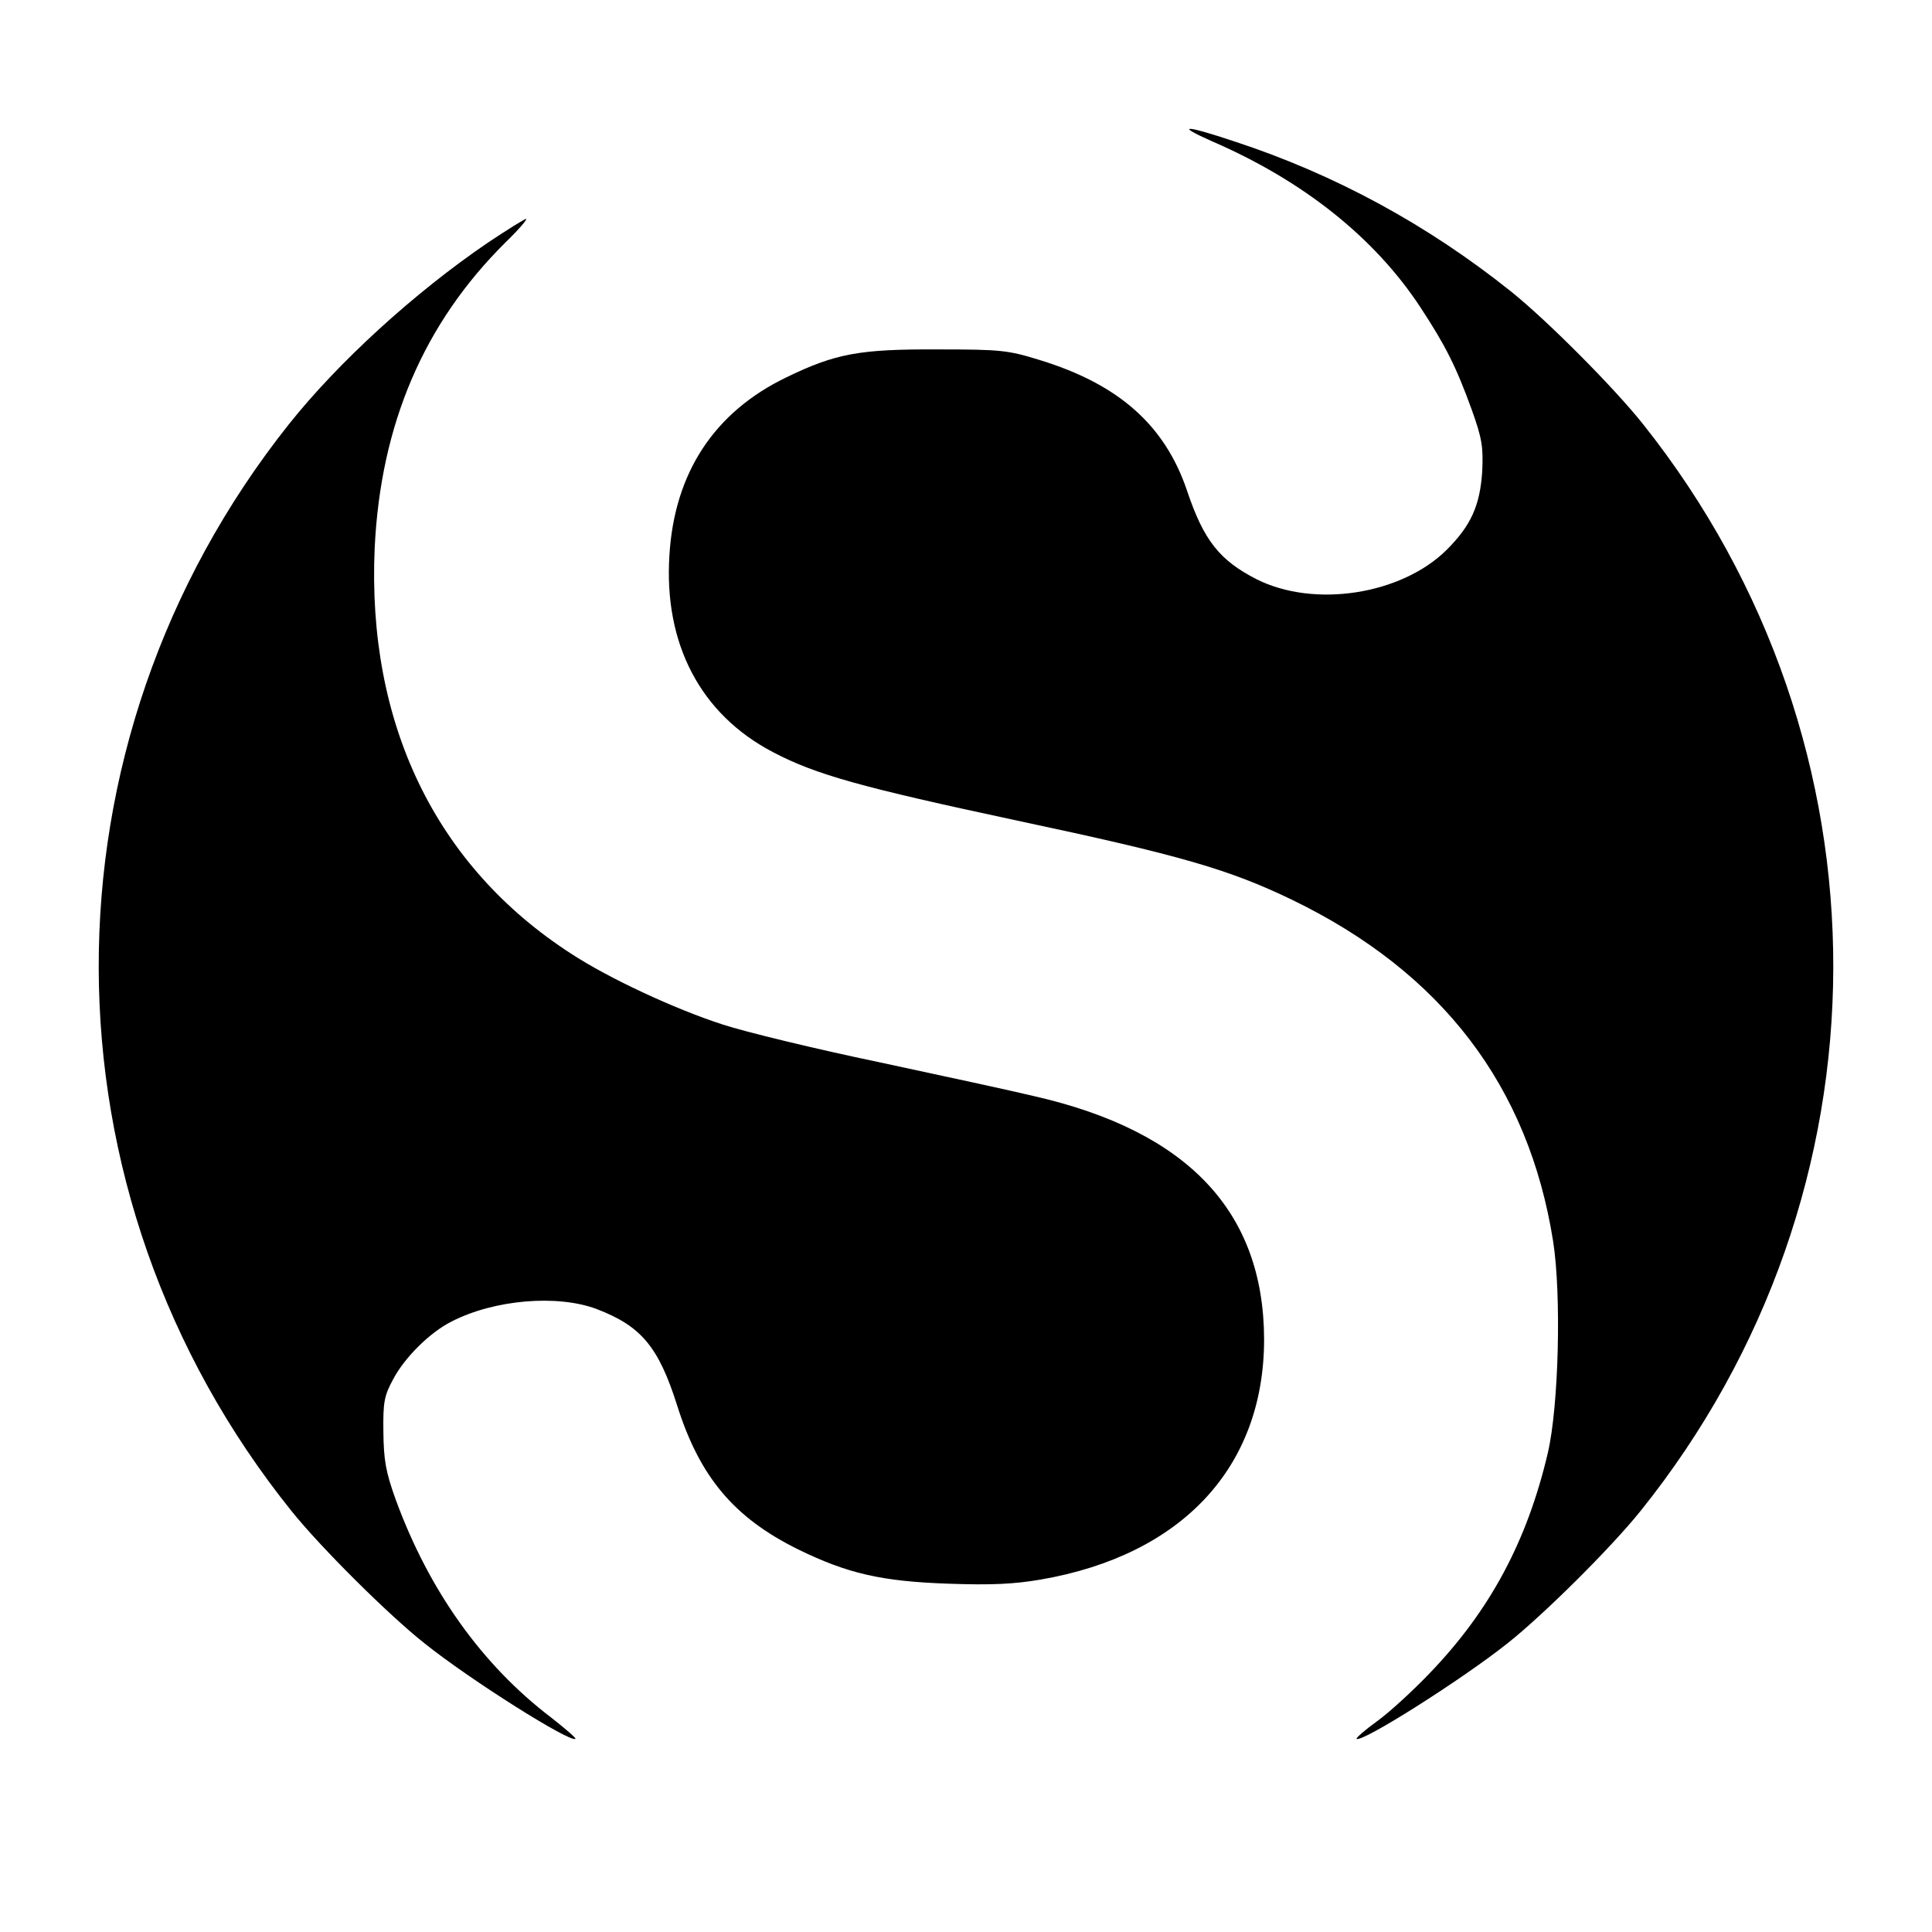
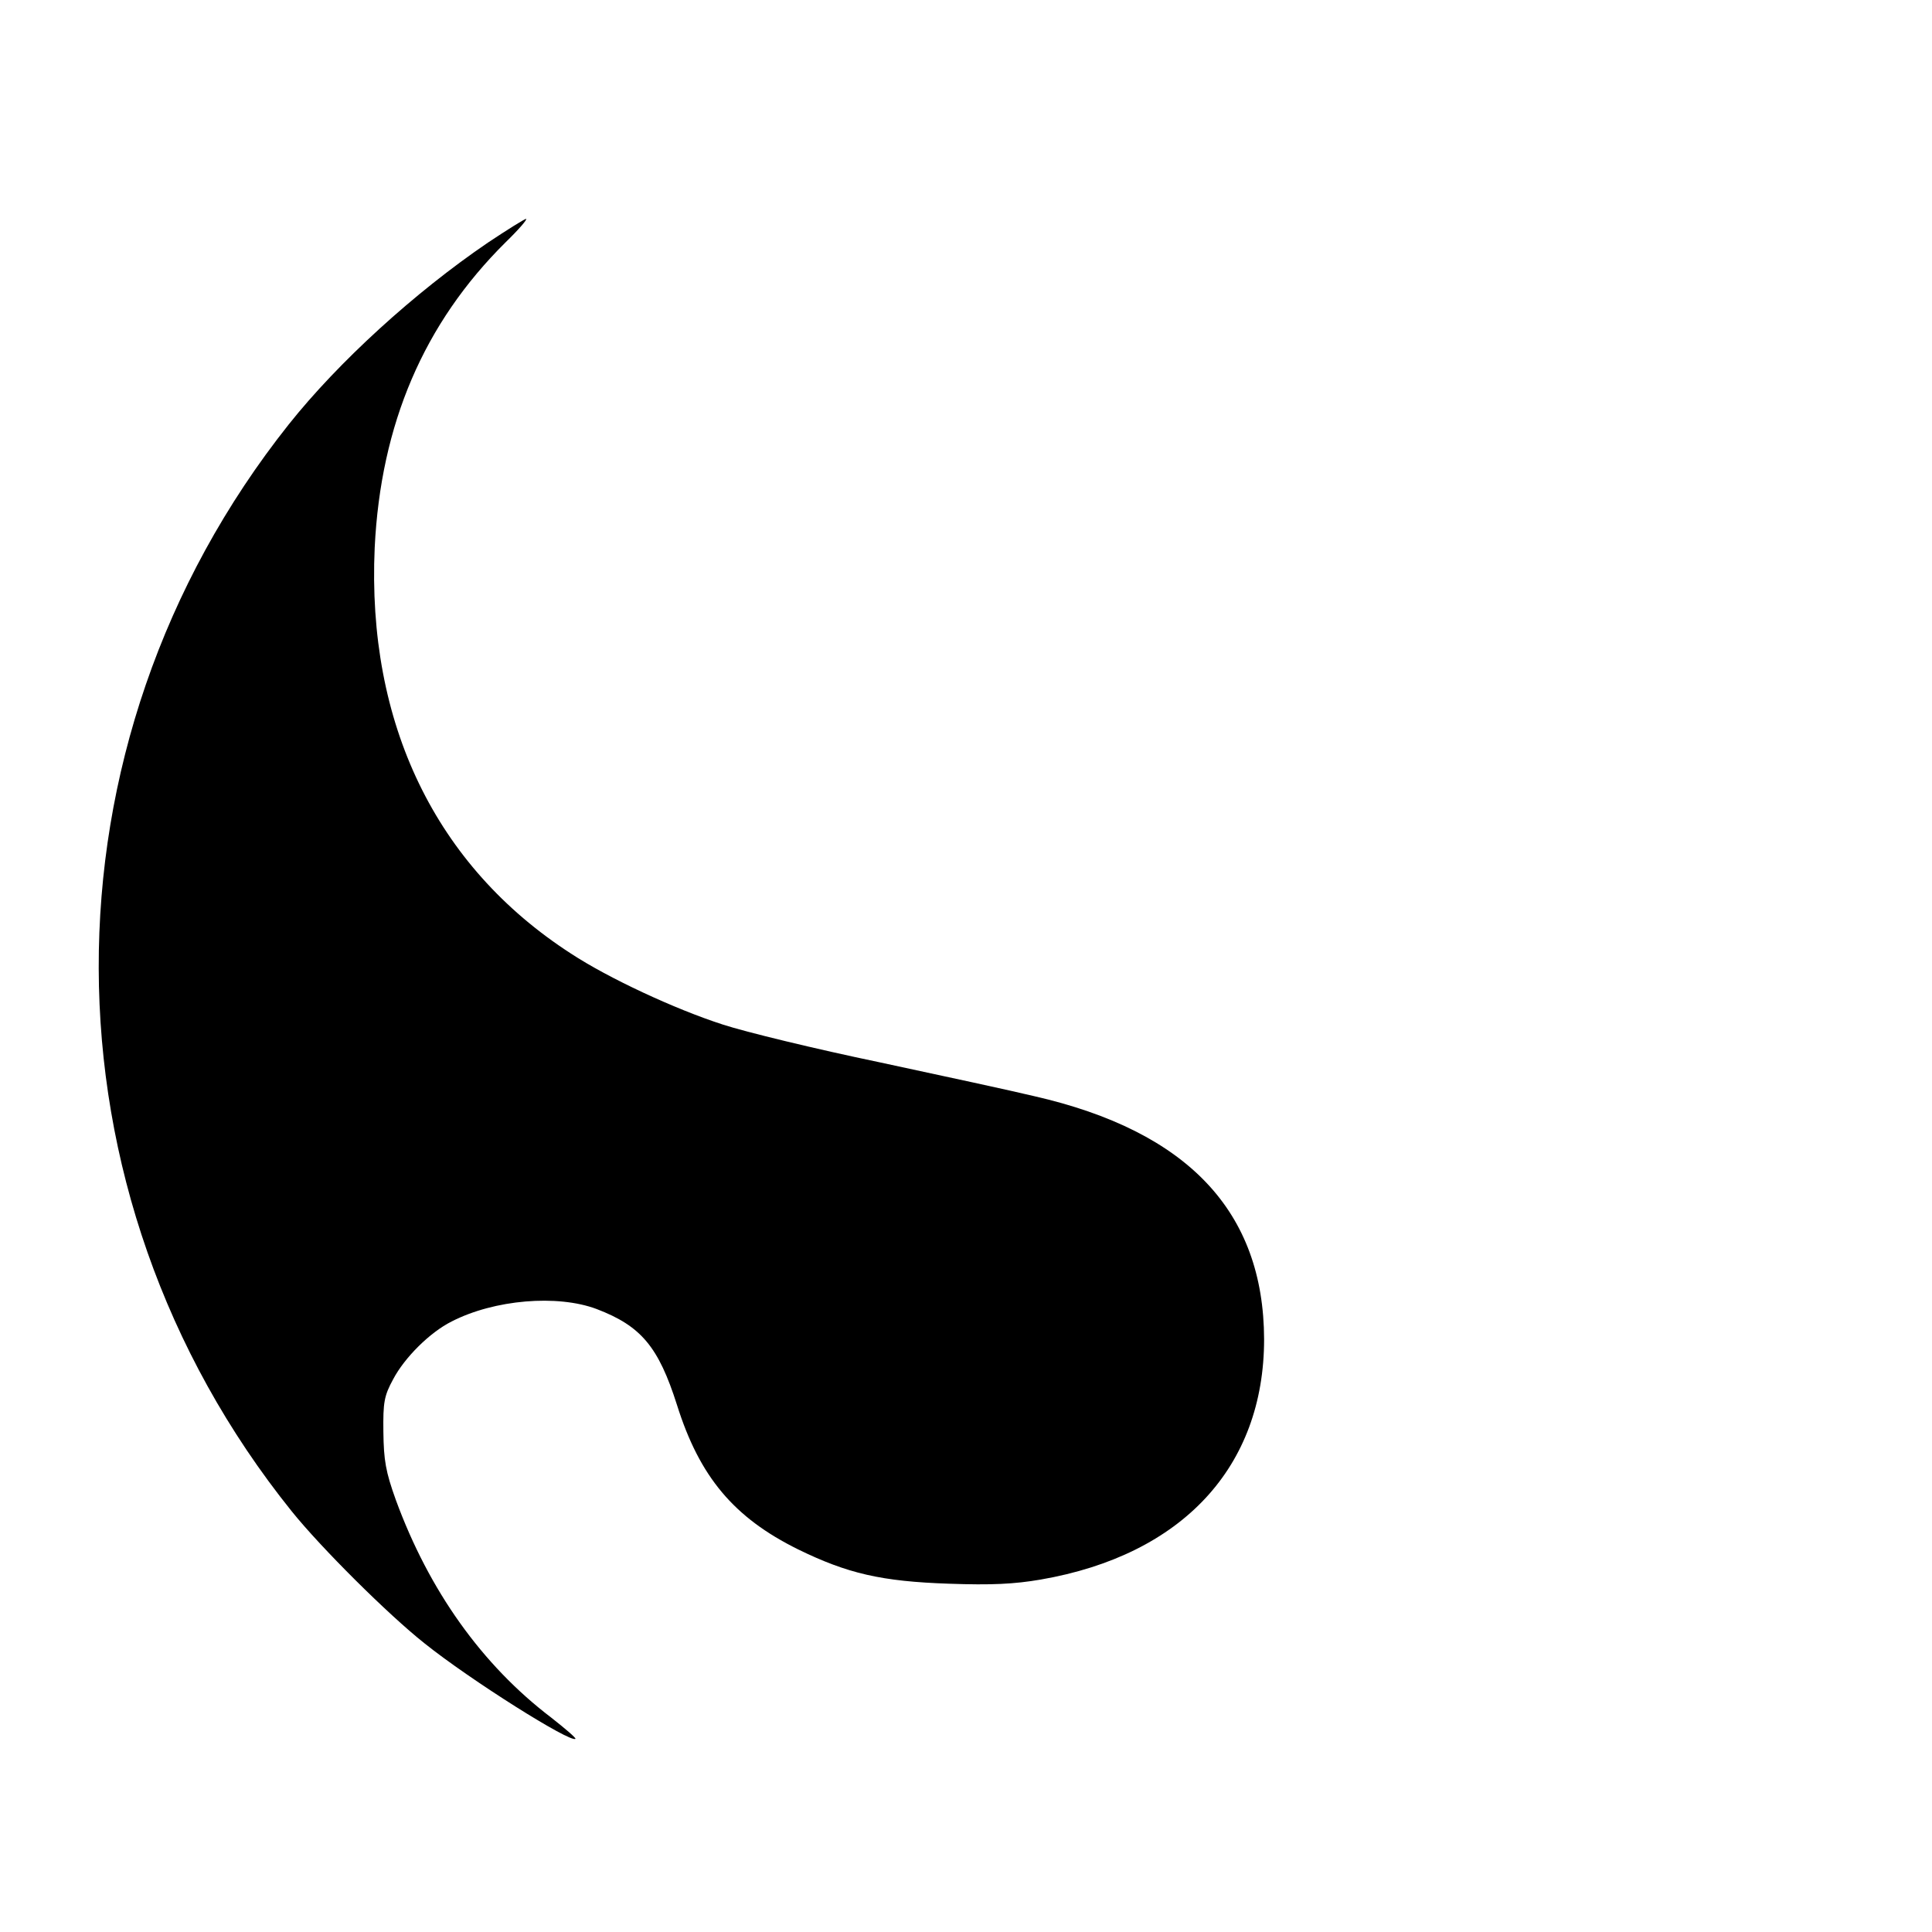
<svg xmlns="http://www.w3.org/2000/svg" version="1" width="682.667" height="682.667" viewBox="0 0 512 512">
-   <path d="M321.1 37.4c24.3 10.5 43.2 25.6 55.3 44 6.7 10.2 9.5 15.8 13.6 27.1 2.8 7.8 3.1 10 2.8 16.5-.6 8.9-2.9 14.2-9.4 20.7-12 11.9-35.1 15.5-50.4 7.8-9.8-5-14-10.3-18.4-23.4-5.9-17.5-18.2-28.3-39.1-34.7-8.4-2.6-10.3-2.8-27-2.8-20.8-.1-27.1 1.1-40.1 7.4-19.1 9.2-29.7 25.3-31 47.2-1.5 23.5 8.3 42.1 27.4 52.1 11.4 6 23.3 9.3 64.9 18.2 43.3 9.2 56 12.9 72.8 21 39.6 19.2 62.6 49.3 69.1 90.5 2.2 14.1 1.5 43.5-1.4 56-5.5 23.5-15.4 41.9-31.4 58.5-4.3 4.5-10.5 10.2-13.8 12.6-3.2 2.3-5.7 4.5-5.5 4.7 1.2 1.2 27.8-15.6 40-25.3 9.6-7.6 27.4-25.3 35.2-35 67.9-84.5 68.2-203.2.8-288-7.6-9.6-25.3-27.4-35-35.2-22-17.6-46.5-31-73.3-39.8-13.2-4.4-16-4.5-6.1-.1z" />
  <path d="M129.3 64.3c-19.4 13.2-39.6 31.6-52.8 48.2-67.4 84.9-67.1 203.5.8 288 7.8 9.7 25.6 27.4 35.2 35 12.1 9.7 38.8 26.5 40 25.3.2-.2-2.7-2.7-6.4-5.6-18.4-14-32.4-33.7-41.2-57.7-2.7-7.5-3.2-10.5-3.3-18-.1-7.9.2-9.6 2.6-14 3-5.7 9.7-12.4 15.5-15.3 11.3-5.8 28-7.2 38.4-3.3 11.8 4.5 16.4 10 21.3 25.4 6 19.1 15.1 29.9 32.1 38.3 13.1 6.4 22.1 8.5 40 9.1 11.3.4 17.3.1 24.3-1.1 37.6-6.5 59.2-29.9 59.2-63.7-.1-33.8-20.2-55.1-60.9-64.4-5.8-1.4-24.3-5.4-41.1-9-16.8-3.5-35.4-8-41.5-10-12.7-4.1-30.3-12.3-40.2-18.8-35.9-23.2-54.1-61-52-107.6 1.6-32.7 13-59.4 34.7-80.9 3.5-3.4 5.9-6.2 5.4-6.2-.5.1-5 2.9-10.1 6.3z" />
</svg>